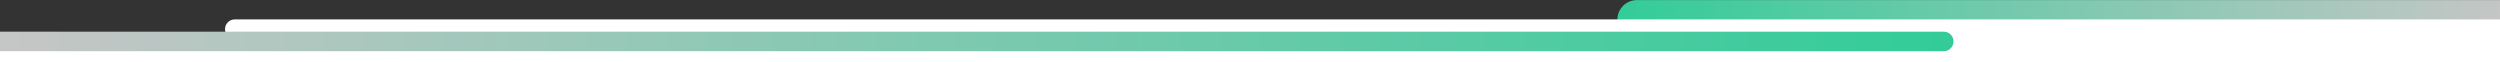
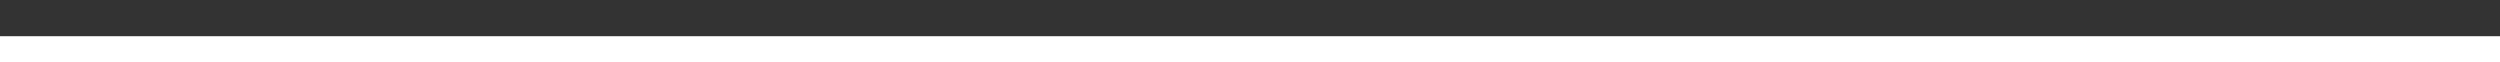
<svg xmlns="http://www.w3.org/2000/svg" width="100%" height="100%" viewBox="0 0 1920 48" version="1.1" xml:space="preserve" style="fill-rule:evenodd;clip-rule:evenodd;stroke-linejoin:round;stroke-miterlimit:2;">
  <rect x="0" y="0" width="1920" height="48" fill="#333333" stroke="none" />
  <g transform="matrix(1,0,0,1,-2.27374e-13,-29.2)">
    <g transform="matrix(-1,0,0,1,1920,0)">
      <g transform="matrix(0.464,1.62316e-16,-2.44929e-16,1.429,5.68434e-14,399.614)">
-         <path d="M1460.87,-248.678C1460.87,-242.885 1446.37,-238.183 1428.52,-238.183L0,-238.183L0,-259.173L1428.52,-259.173C1446.37,-259.173 1460.87,-254.47 1460.87,-248.678Z" style="fill:url(#_Linear1);" />
-       </g>
+         </g>
      <g transform="matrix(1,0,0,0.445,0,232.557)">
        <rect x="0" y="-394.496" width="1920" height="44.95" style="fill:white;" />
      </g>
      <g transform="matrix(1.196,0,0,0.715,1.15186e-13,229.407)">
-         <path d="M1460.87,-248.678C1460.87,-242.885 1458.06,-238.183 1454.59,-238.183L0,-238.183L0,-259.173L1454.59,-259.173C1458.06,-259.173 1460.87,-254.47 1460.87,-248.678Z" style="fill:white;" />
-       </g>
+         </g>
      <g transform="matrix(-1.027,-1.25745e-16,8.75142e-17,-0.715,1920,-116.774)">
-         <path d="M1460.87,-248.678C1460.87,-242.885 1457.59,-238.183 1453.56,-238.183L0,-238.183L0,-259.173L1453.56,-259.173C1457.59,-259.173 1460.87,-254.47 1460.87,-248.678Z" style="fill:url(#_Linear2);" />
-       </g>
+         </g>
    </g>
  </g>
  <defs>
    <linearGradient id="_Linear1" x1="0" y1="0" x2="1" y2="0" gradientUnits="userSpaceOnUse" gradientTransform="matrix(1460.87,0,0,20.991,0,-248.678)">
      <stop offset="0" style="stop-color:rgb(197,198,198);stop-opacity:1" />
      <stop offset="1" style="stop-color:rgb(51,204,153);stop-opacity:1" />
    </linearGradient>
    <linearGradient id="_Linear2" x1="0" y1="0" x2="1" y2="0" gradientUnits="userSpaceOnUse" gradientTransform="matrix(1460.87,0,0,20.991,0,-248.678)">
      <stop offset="0" style="stop-color:rgb(197,198,198);stop-opacity:1" />
      <stop offset="1" style="stop-color:rgb(51,204,153);stop-opacity:1" />
    </linearGradient>
  </defs>
</svg>